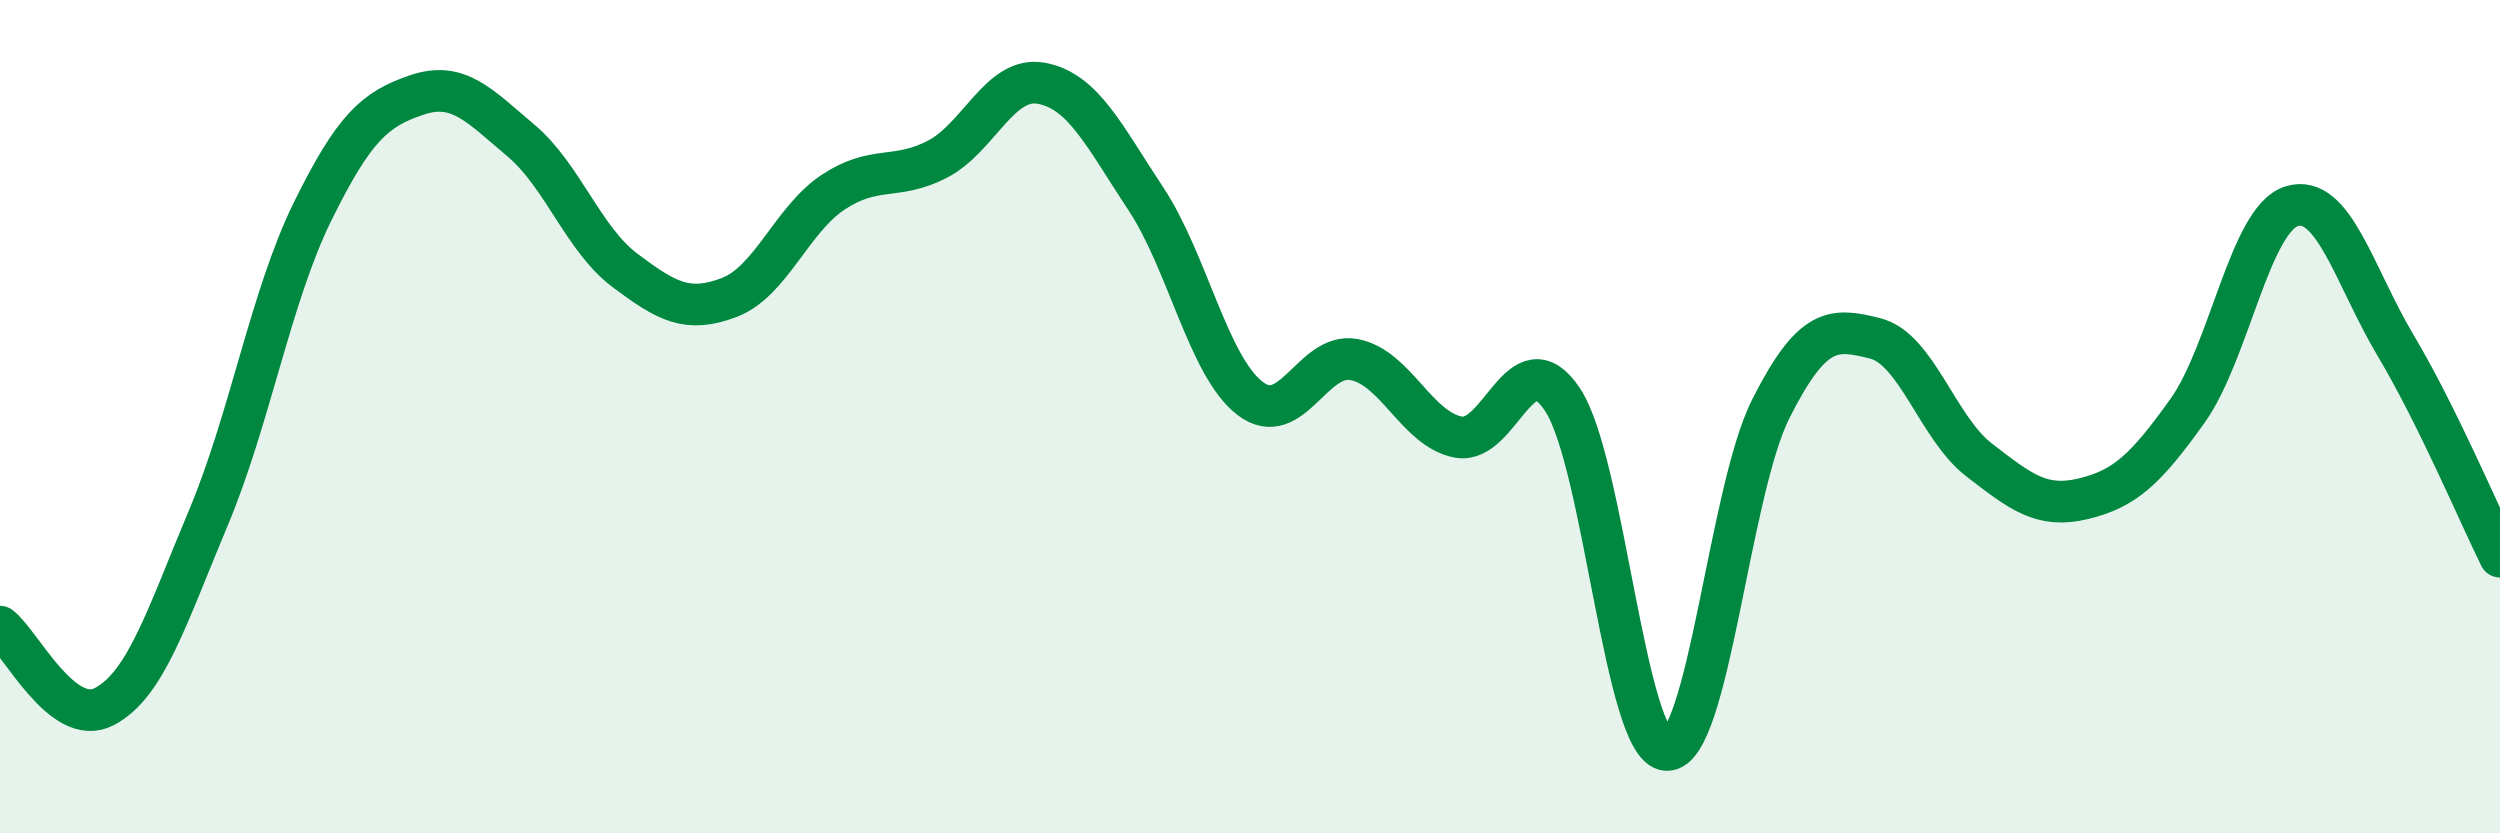
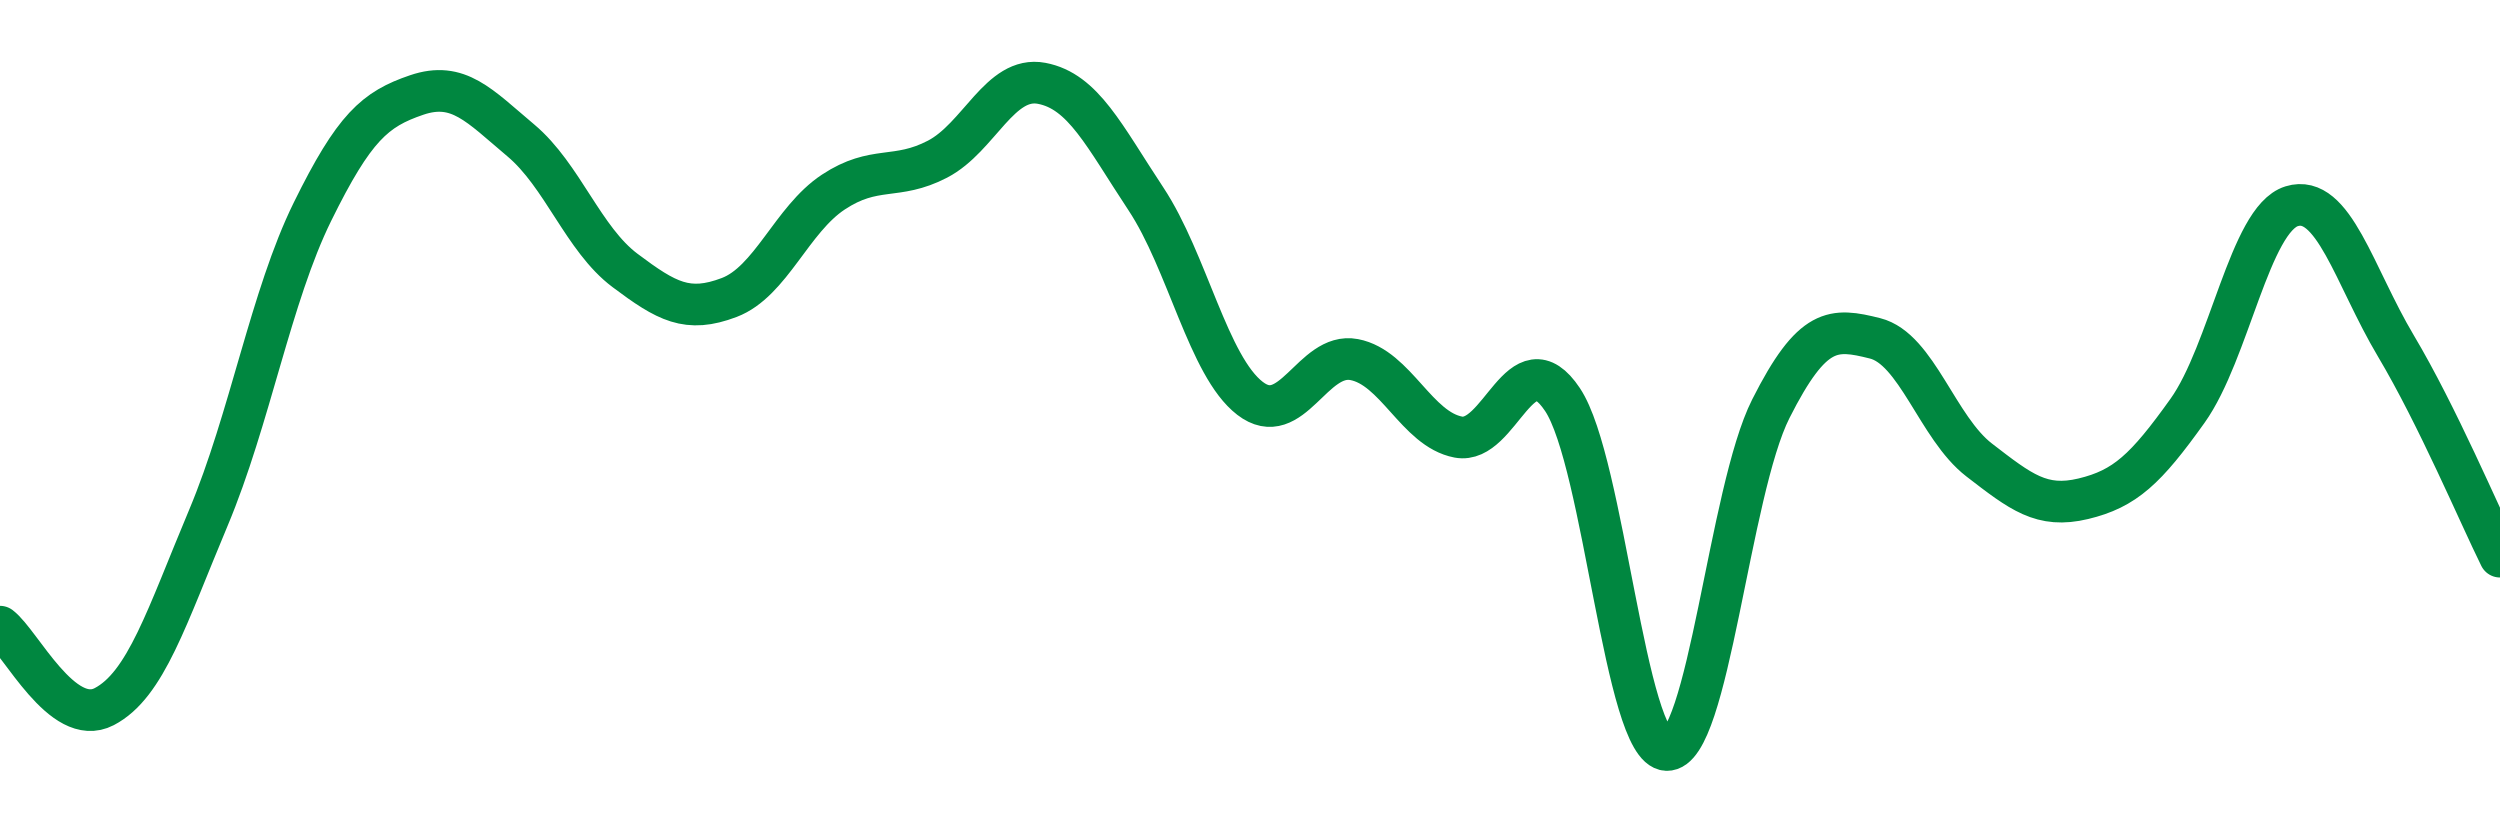
<svg xmlns="http://www.w3.org/2000/svg" width="60" height="20" viewBox="0 0 60 20">
-   <path d="M 0,15.04 C 0.5,15.42 1.5,17.48 2.5,16.96 C 3.5,16.44 4,14.81 5,12.43 C 6,10.05 6.5,7.11 7.5,5.08 C 8.5,3.05 9,2.62 10,2.28 C 11,1.94 11.5,2.53 12.5,3.37 C 13.5,4.21 14,5.74 15,6.49 C 16,7.24 16.5,7.52 17.5,7.14 C 18.5,6.76 19,5.27 20,4.61 C 21,3.95 21.5,4.34 22.5,3.82 C 23.5,3.3 24,1.81 25,2 C 26,2.19 26.5,3.26 27.5,4.77 C 28.5,6.28 29,8.79 30,9.56 C 31,10.33 31.5,8.44 32.5,8.63 C 33.5,8.82 34,10.3 35,10.49 C 36,10.68 36.5,8.09 37.5,9.59 C 38.5,11.09 39,17.96 40,18 C 41,18.04 41.5,11.79 42.5,9.81 C 43.5,7.83 44,7.87 45,8.12 C 46,8.37 46.5,10.27 47.5,11.04 C 48.5,11.81 49,12.21 50,11.97 C 51,11.73 51.5,11.26 52.5,9.86 C 53.5,8.46 54,5.26 55,4.95 C 56,4.64 56.5,6.62 57.5,8.3 C 58.5,9.98 59.5,12.35 60,13.36L60 20L0 20Z" fill="#008740" opacity="0.1" stroke-linecap="round" stroke-linejoin="round" />
  <path d="M 0,15.04 C 0.5,15.42 1.5,17.48 2.5,16.96 C 3.5,16.44 4,14.81 5,12.43 C 6,10.05 6.5,7.11 7.5,5.08 C 8.5,3.05 9,2.62 10,2.28 C 11,1.94 11.5,2.53 12.5,3.37 C 13.5,4.21 14,5.74 15,6.49 C 16,7.24 16.5,7.52 17.5,7.14 C 18.5,6.76 19,5.27 20,4.61 C 21,3.95 21.5,4.34 22.5,3.82 C 23.5,3.3 24,1.81 25,2 C 26,2.19 26.5,3.26 27.5,4.77 C 28.5,6.28 29,8.79 30,9.56 C 31,10.33 31.5,8.44 32.5,8.63 C 33.5,8.82 34,10.3 35,10.49 C 36,10.68 36.5,8.09 37.5,9.59 C 38.5,11.09 39,17.96 40,18 C 41,18.04 41.5,11.79 42.5,9.81 C 43.5,7.83 44,7.87 45,8.12 C 46,8.37 46.5,10.27 47.5,11.04 C 48.5,11.81 49,12.21 50,11.97 C 51,11.73 51.5,11.26 52.5,9.86 C 53.5,8.46 54,5.26 55,4.95 C 56,4.64 56.5,6.62 57.5,8.3 C 58.5,9.98 59.5,12.35 60,13.36" stroke="#008740" stroke-width="1" fill="none" stroke-linecap="round" stroke-linejoin="round" />
</svg>